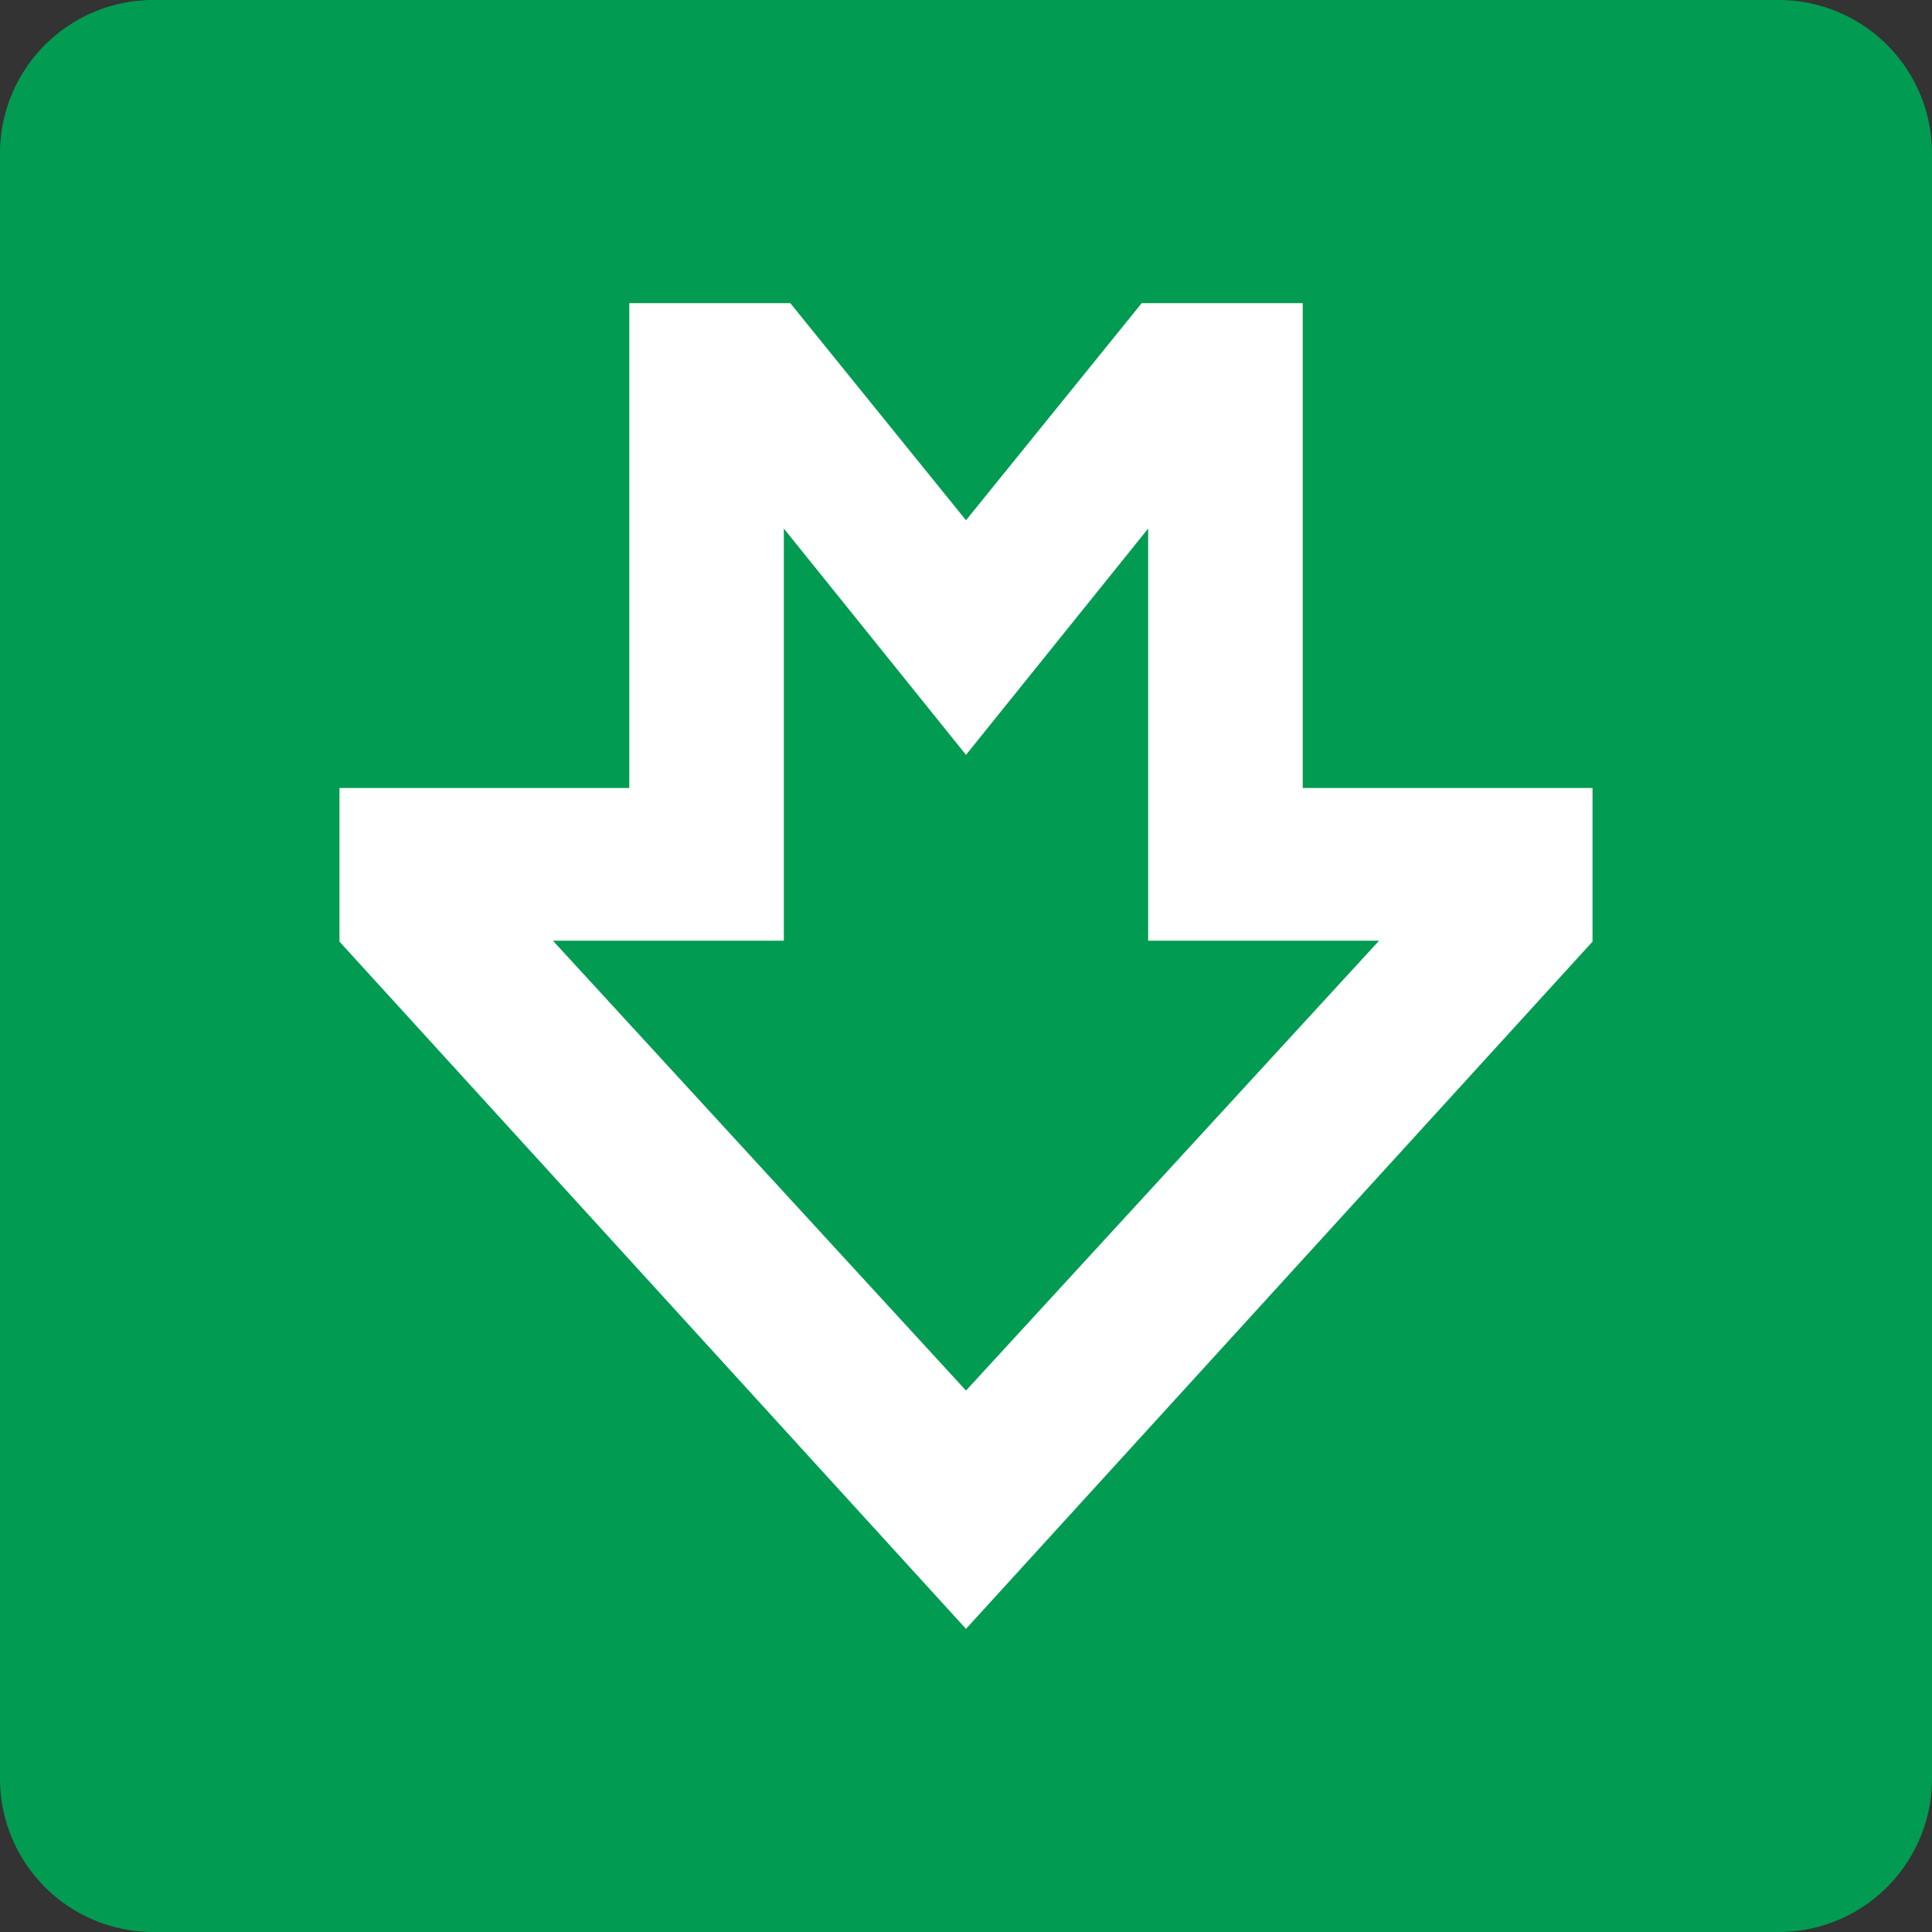
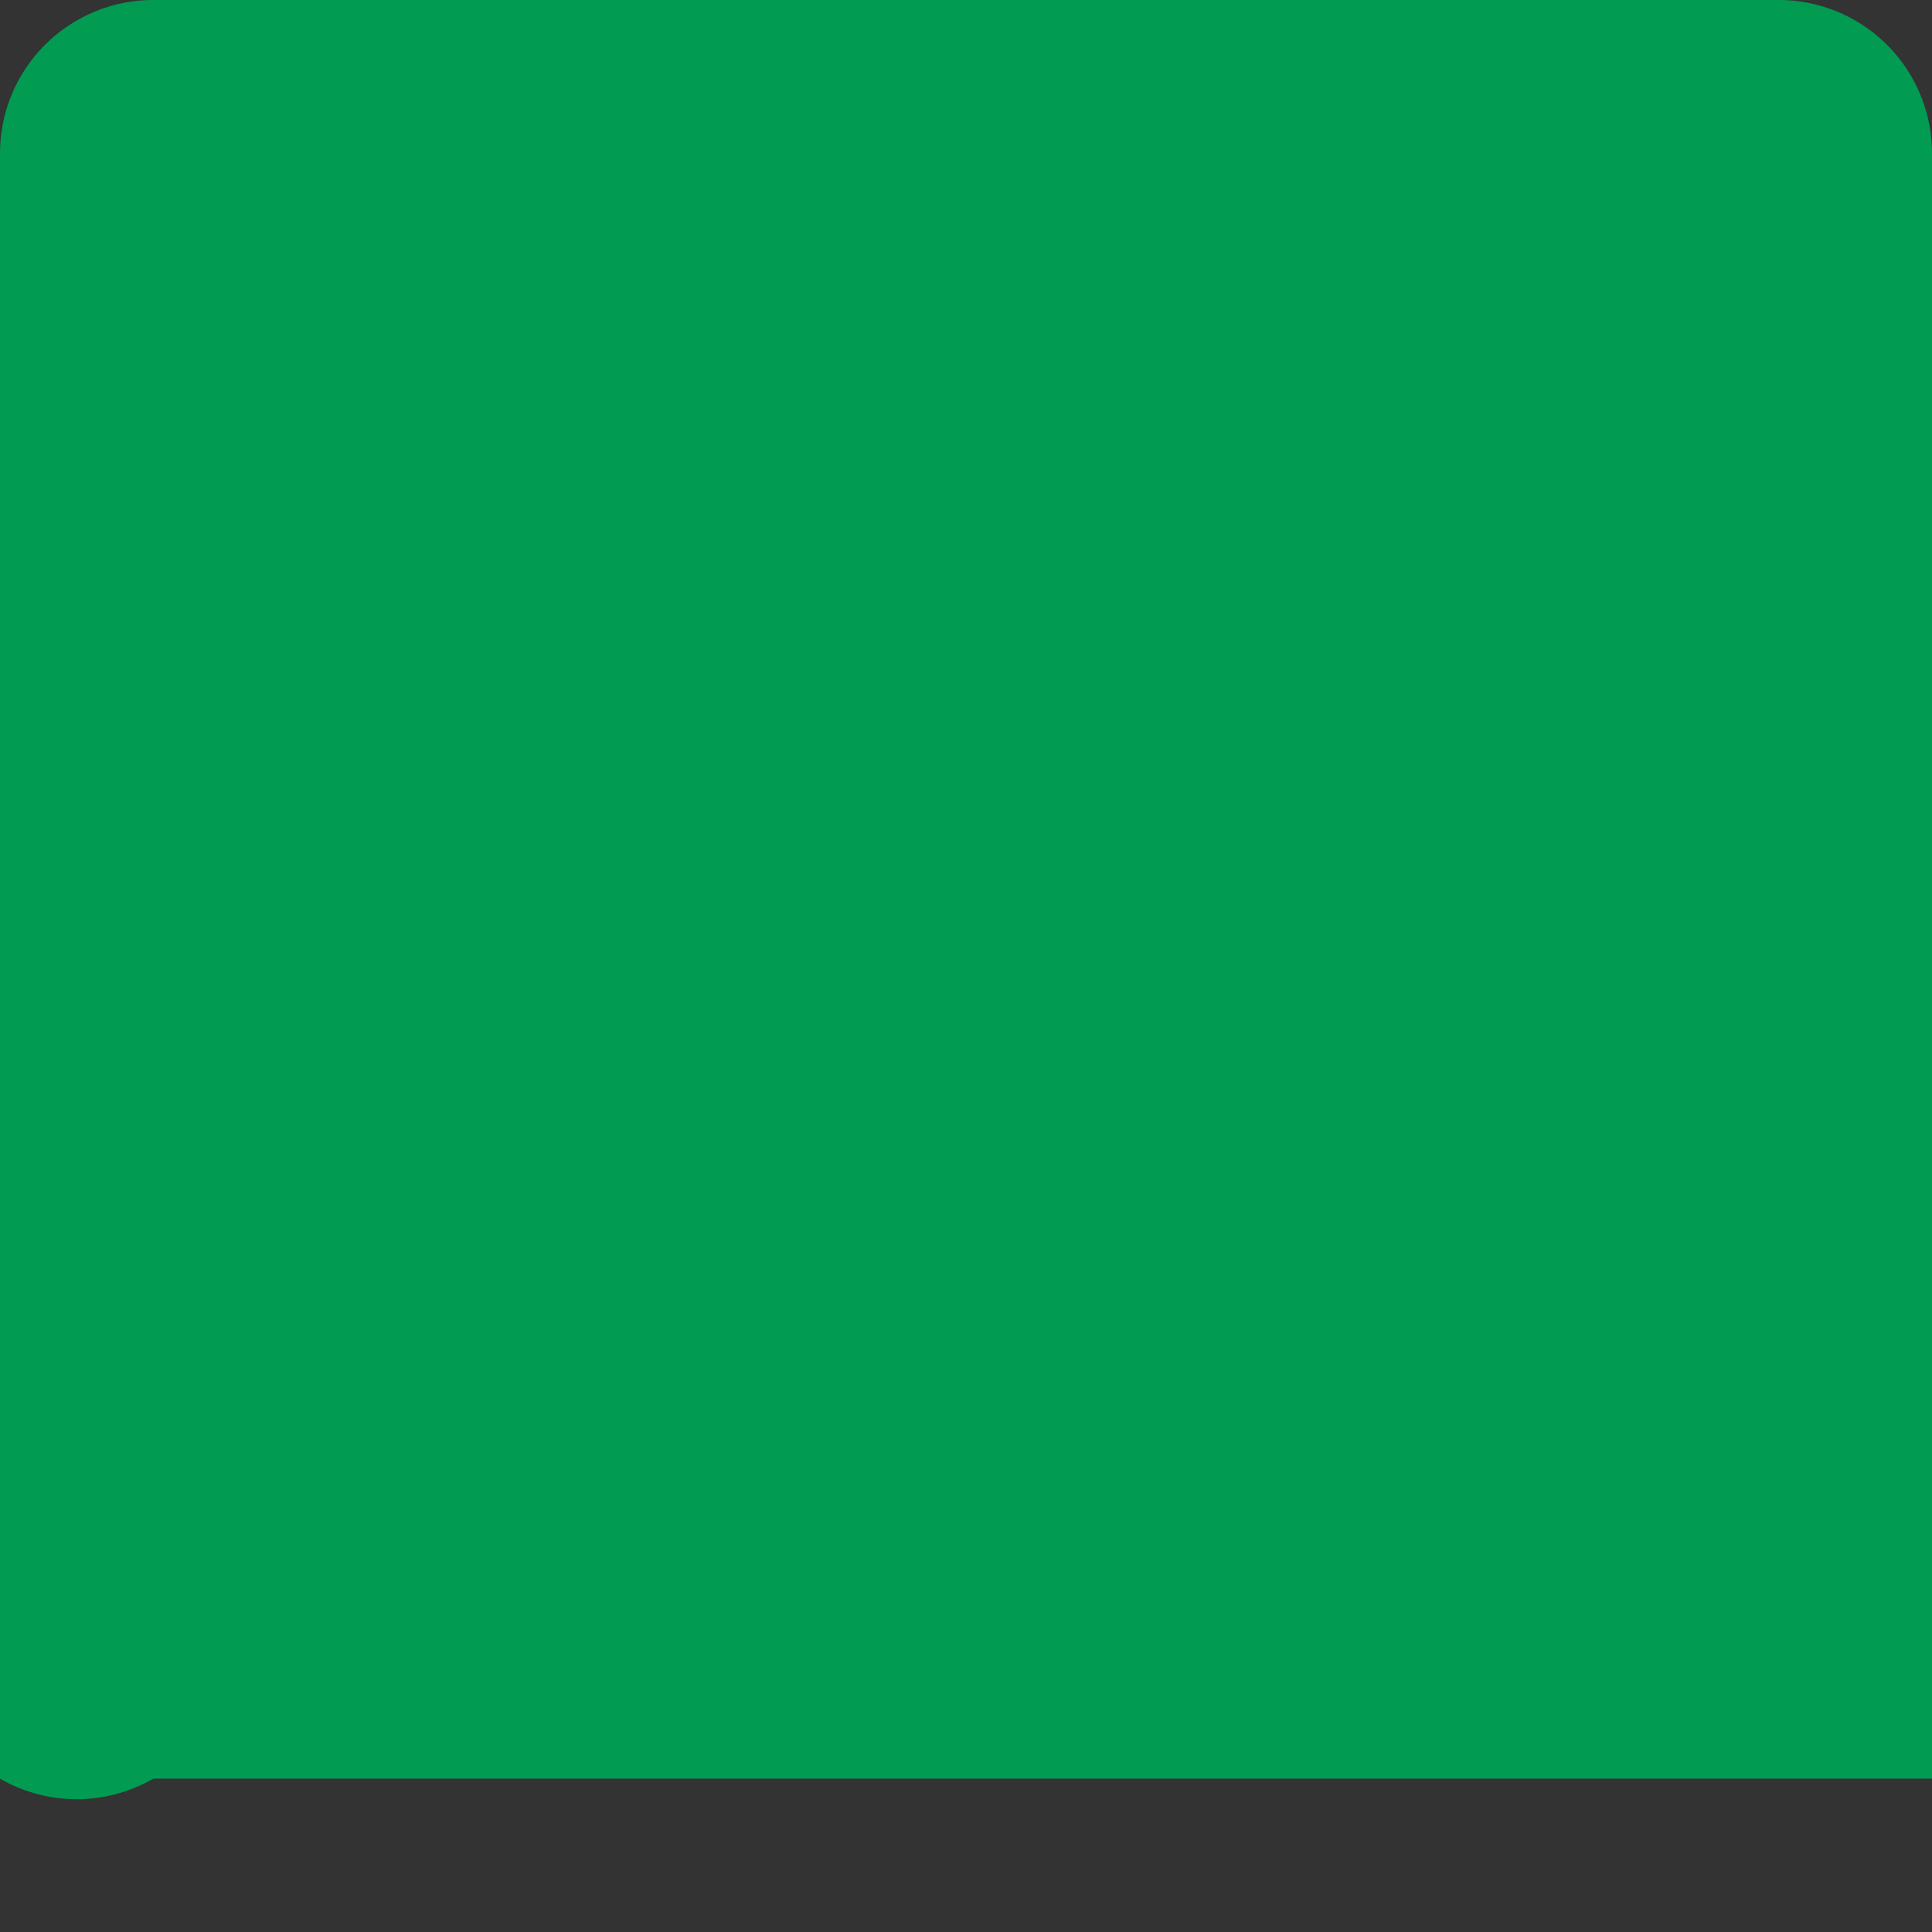
<svg xmlns="http://www.w3.org/2000/svg" width="210mm" height="210mm" viewBox="0 0 210 210">
  <rect x="0" y="0" width="210" height="210" fill="#333333" stroke="none" />
-   <path d="M16.669 0H193.33A16.669 16.669 45 0 1 210 16.669V193.33A16.669 16.669 135 0 1 193.331 210H16.67A16.669 16.669 45 0 1 0 193.331V16.67A16.669 16.669 135 0 1 16.669 0Z" style="fill:#029b52;fill-opacity:1;stroke-width:16.89;stroke-linejoin:round;paint-order:stroke fill markers" />
-   <path d="M68.4 32.95v52.7H36.9v16.7l68.1 74.7 68.1-74.7v-16.7h-31.5v-52.7h-17.5L105 56.55l-19.1-23.6Zm16.8 24.5 19.8 24.6 19.8-24.6v44.8h25.1l-44.9 48.9-44.9-48.9h25.1z" style="fill:#fff;fill-opacity:.998;stroke-width:17;stroke-linejoin:round;paint-order:stroke fill markers" />
+   <path d="M16.669 0H193.33A16.669 16.669 45 0 1 210 16.669V193.33H16.67A16.669 16.669 45 0 1 0 193.331V16.67A16.669 16.669 135 0 1 16.669 0Z" style="fill:#029b52;fill-opacity:1;stroke-width:16.89;stroke-linejoin:round;paint-order:stroke fill markers" />
</svg>